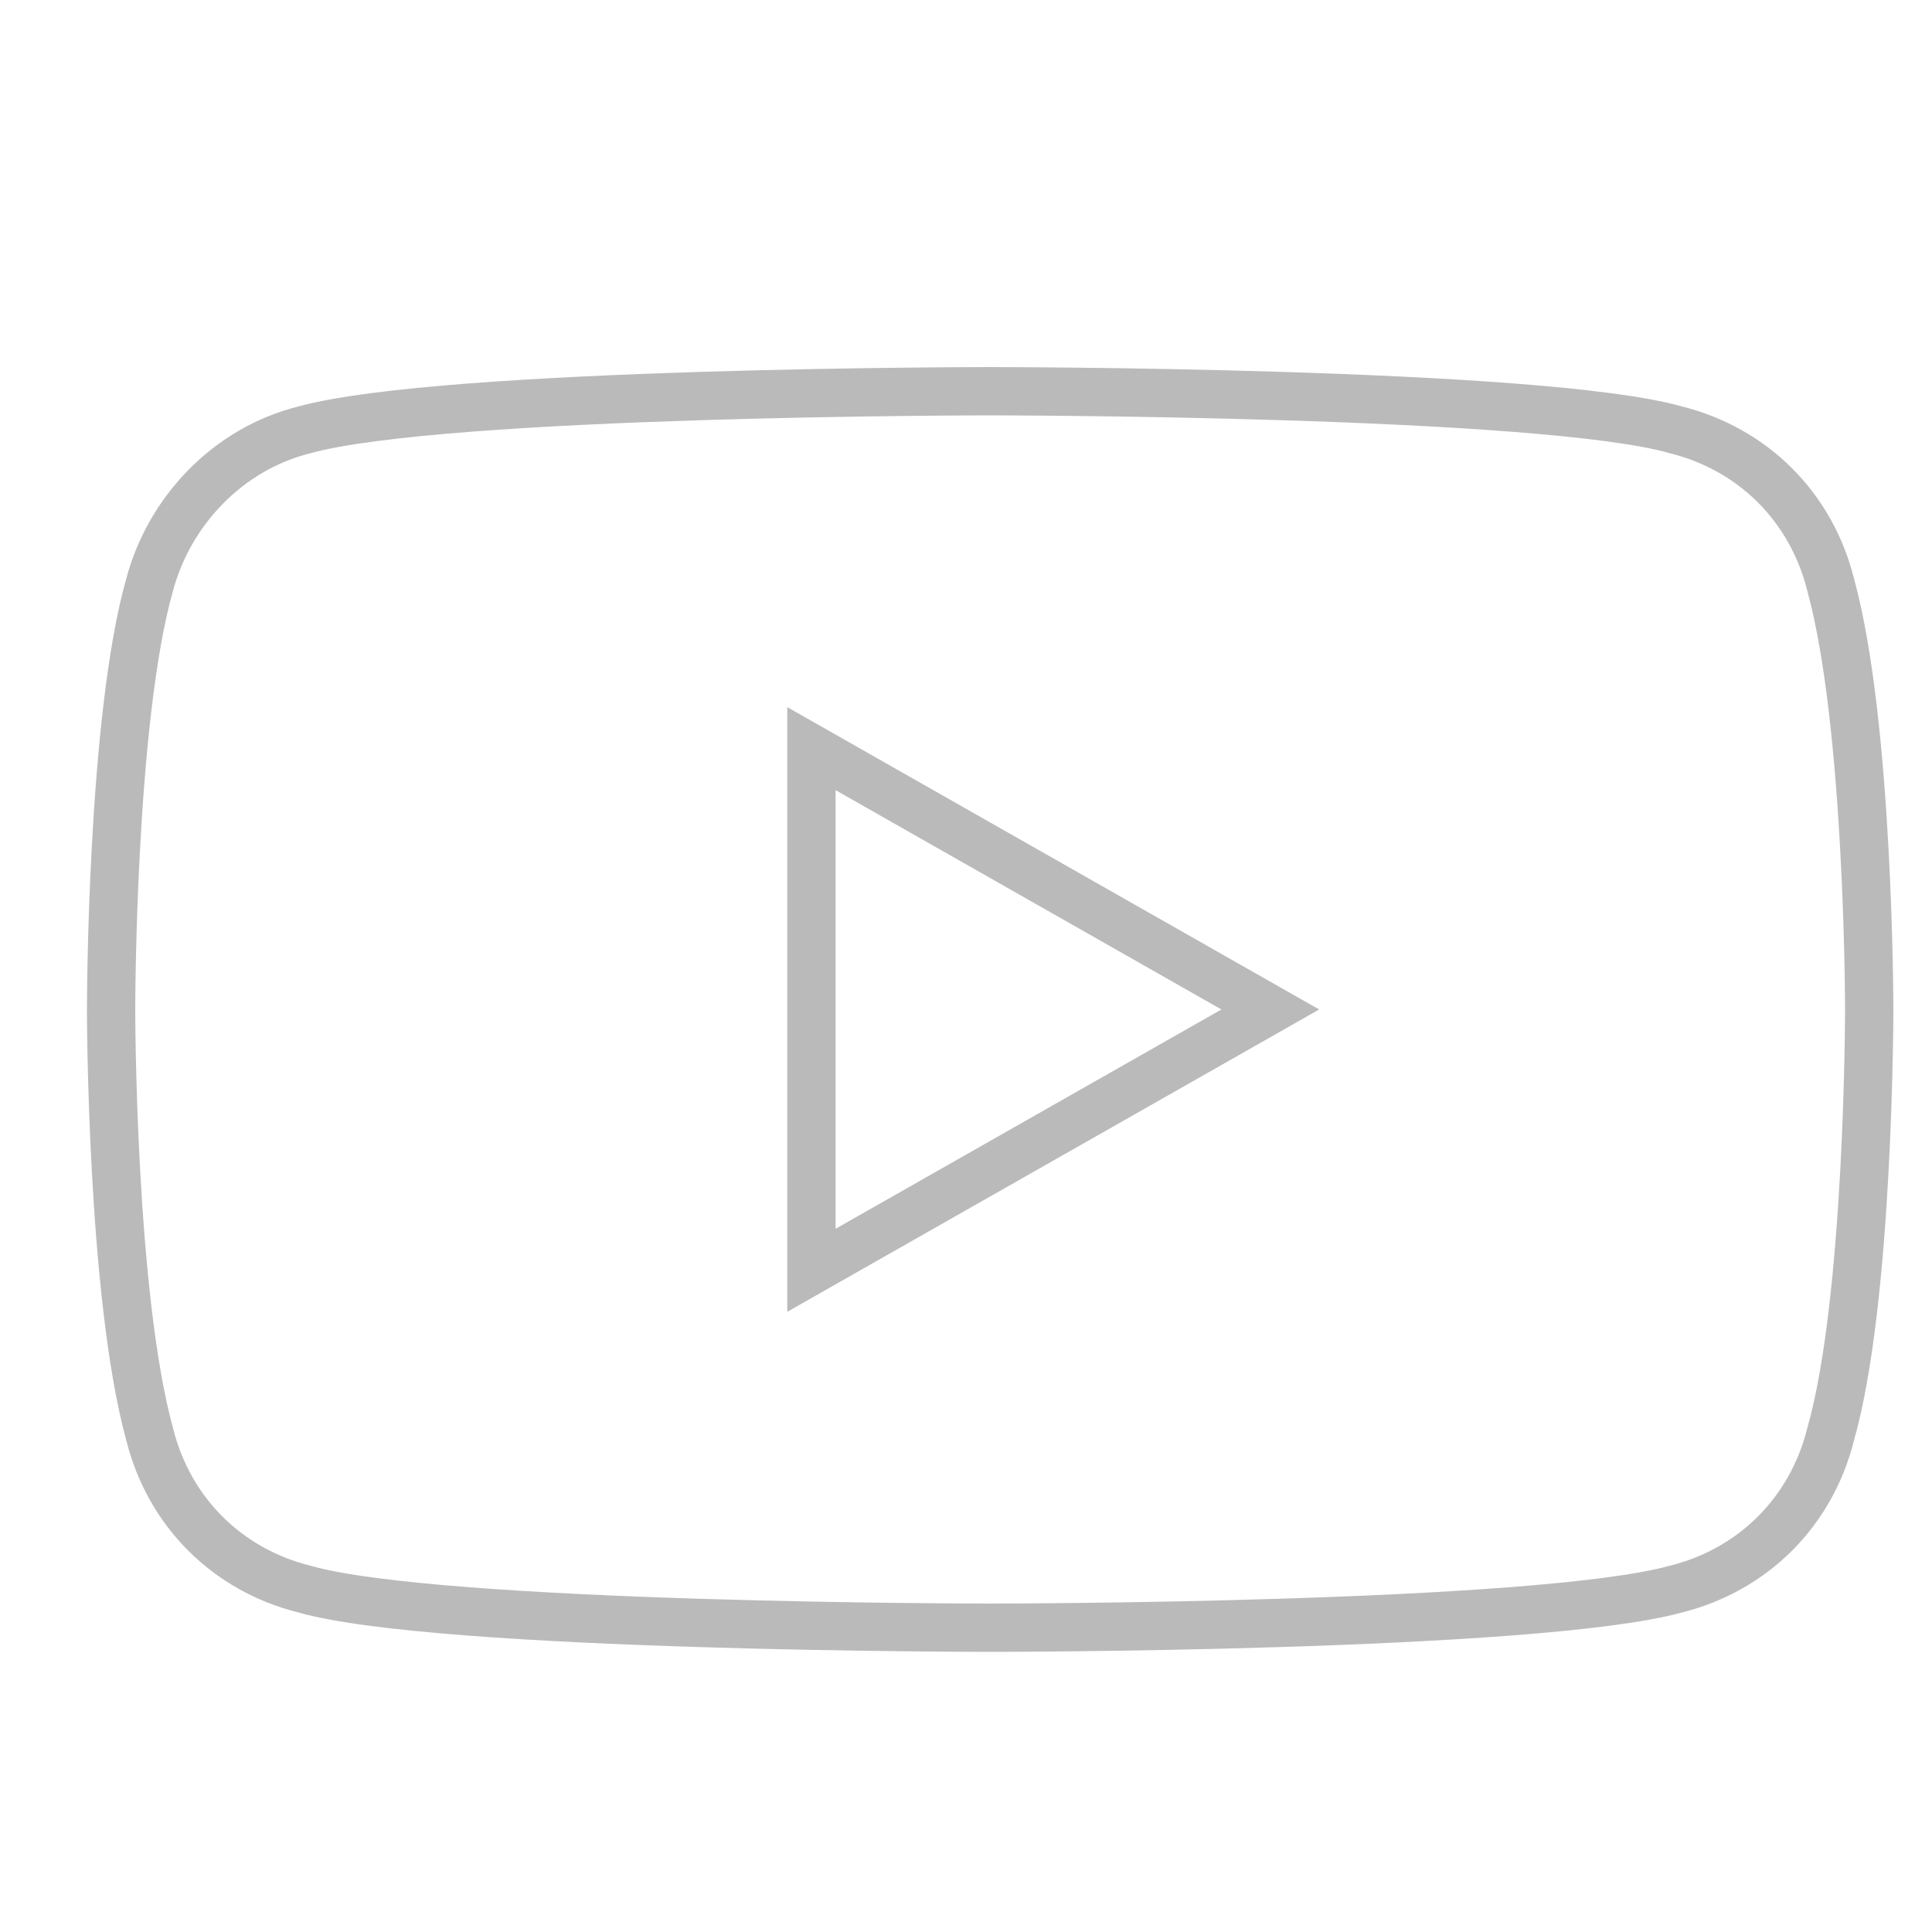
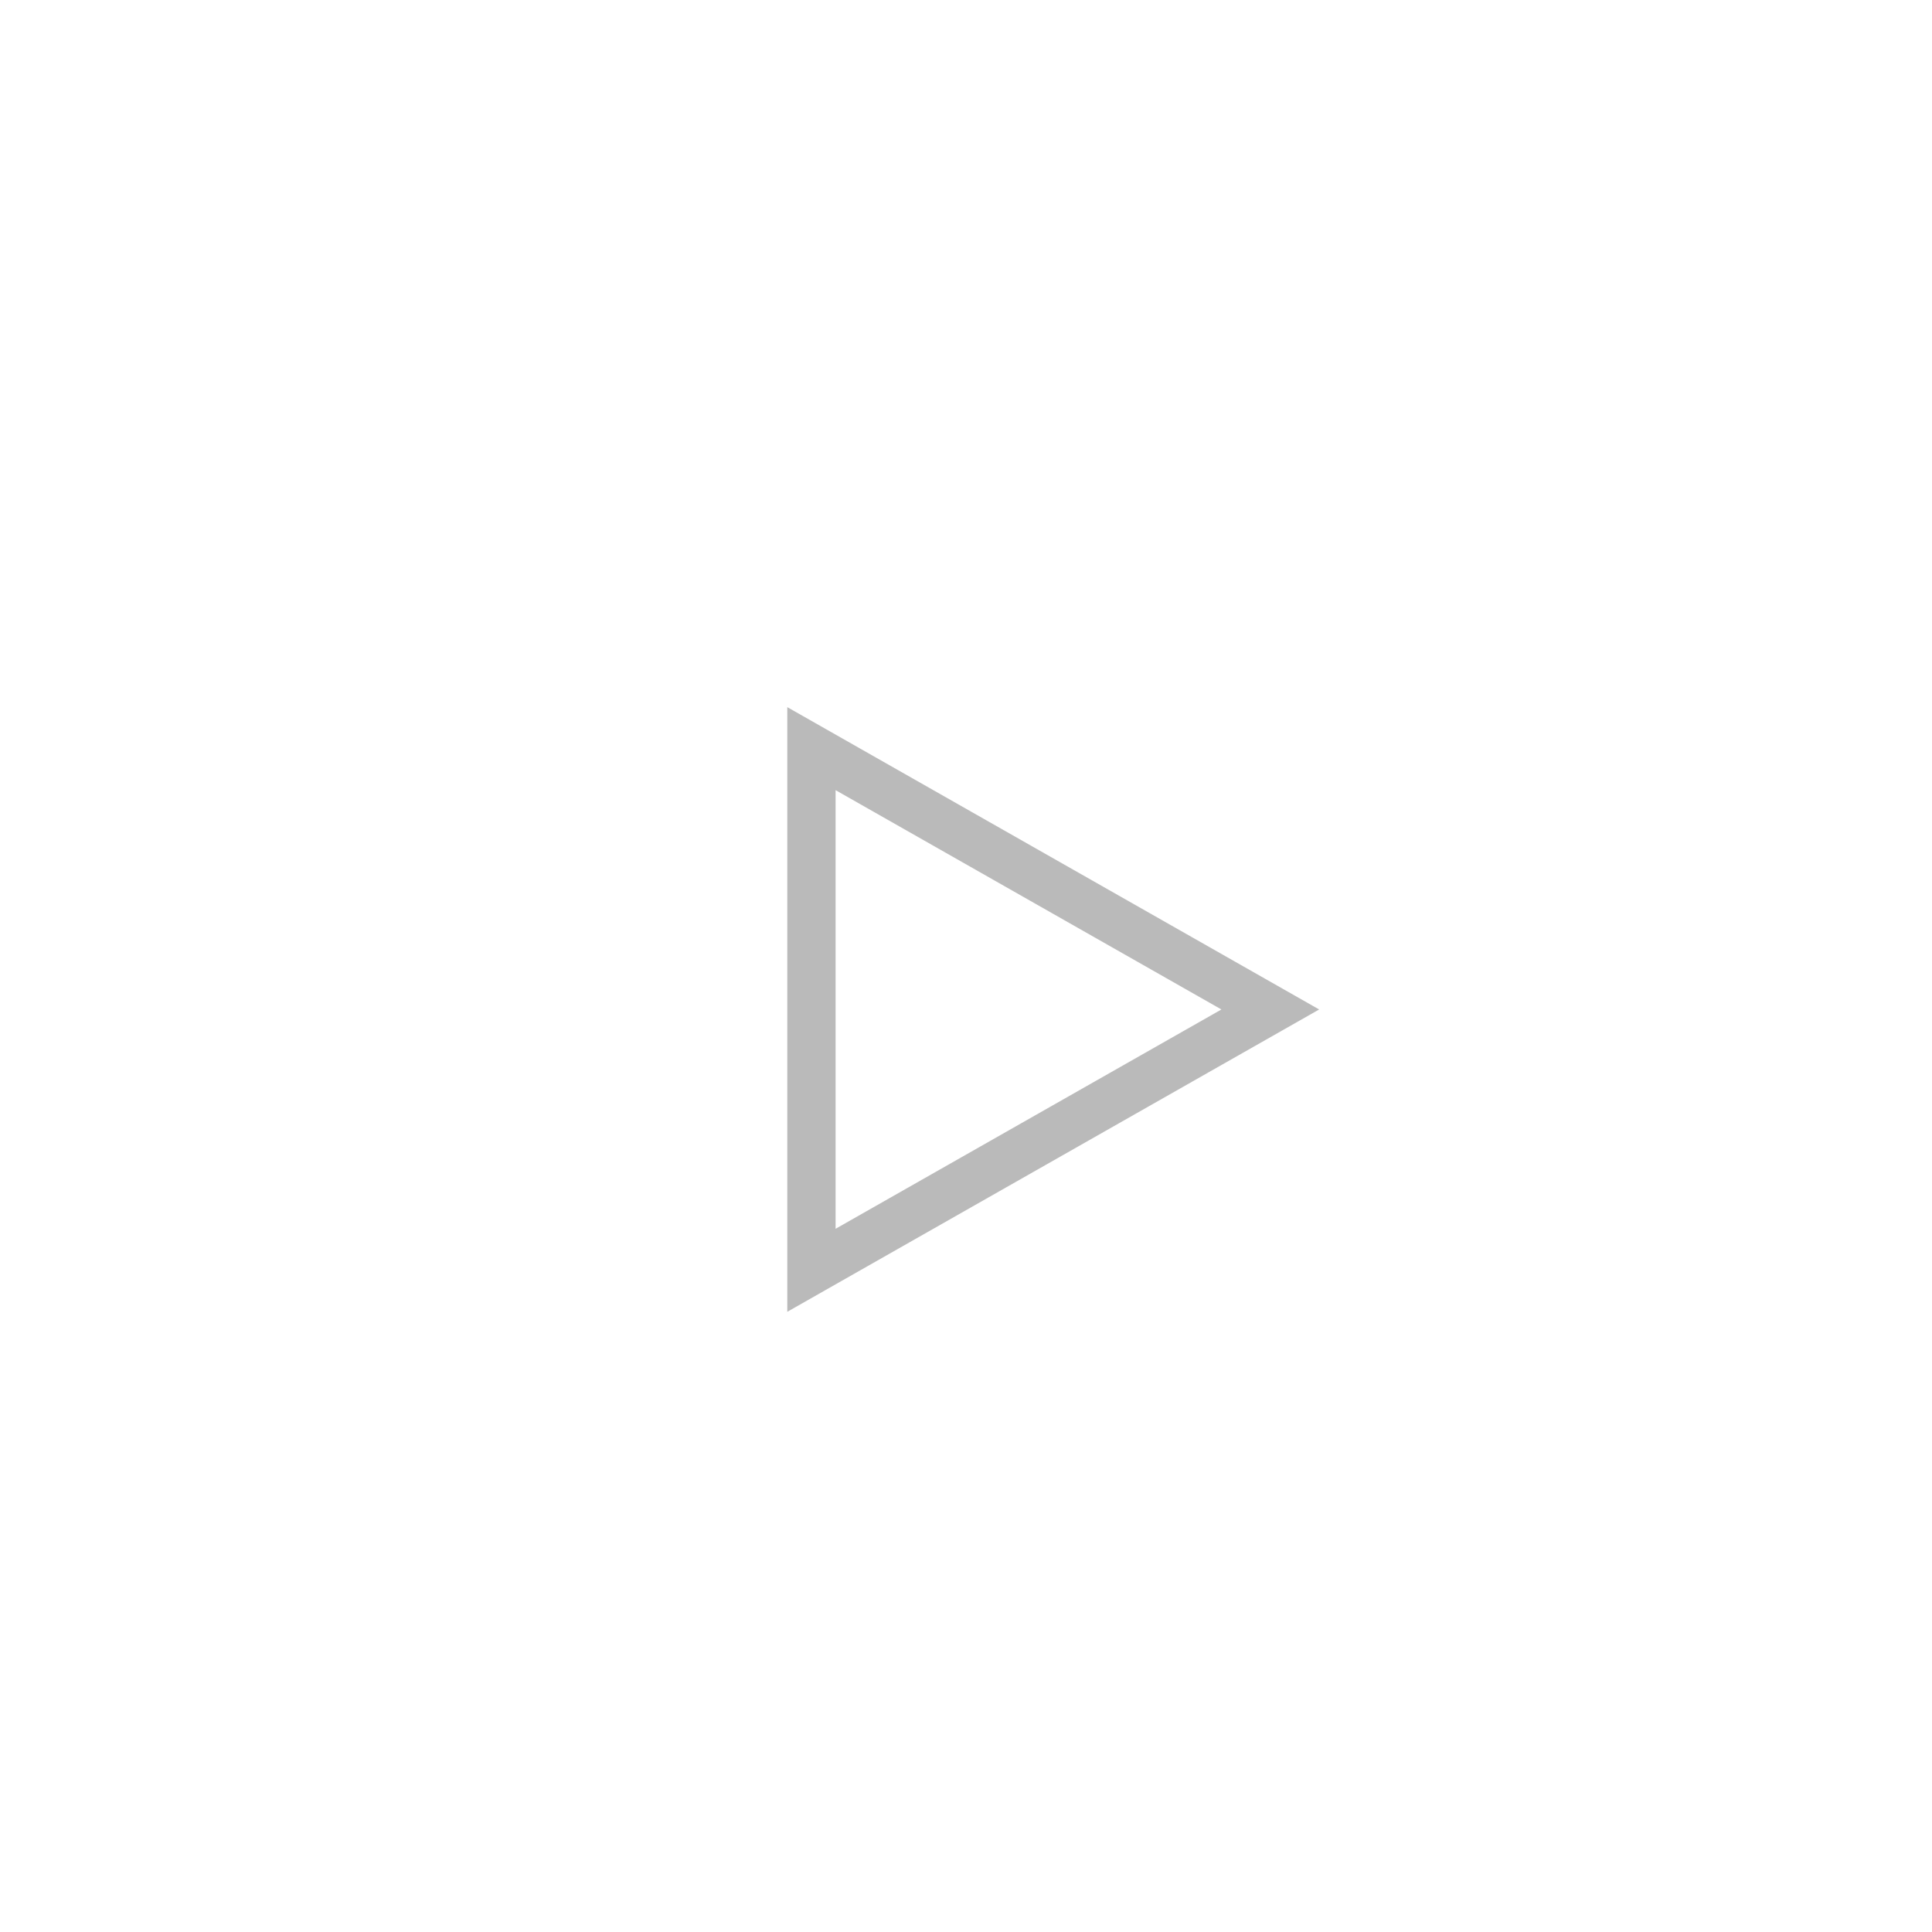
<svg xmlns="http://www.w3.org/2000/svg" id="Layer_1" version="1.1" width="40" height="40" viewBox="0 0 40 40">
  <defs>
    <style>
      .st0 {
        fill: none;
        stroke: #bababa;
        stroke-miterlimit: 10;
      }
    </style>
  </defs>
-   <path fill="none" stroke="#BABABA" d="M37.9,12.1c-.4-1.6-1.6-2.8-3.2-3.2-2.8-.8-14.2-.8-14.2-.8,0,0-11.3,0-14.2.8-1.6.4-2.8,1.7-3.2,3.2-.8,2.8-.8,8.8-.8,8.8,0,0,0,5.9.8,8.8.4,1.6,1.6,2.8,3.2,3.2,2.8.8,14.2.8,14.2.8,0,0,11.3,0,14.2-.8,1.6-.4,2.8-1.6,3.2-3.2.8-2.8.8-8.8.8-8.8,0,0,0-5.9-.8-8.8h0Z" />
  <polygon class="st0" points="16.8 26.3 16.8 15.5 26.3 20.9 16.8 26.3 16.8 26.3" />
</svg>